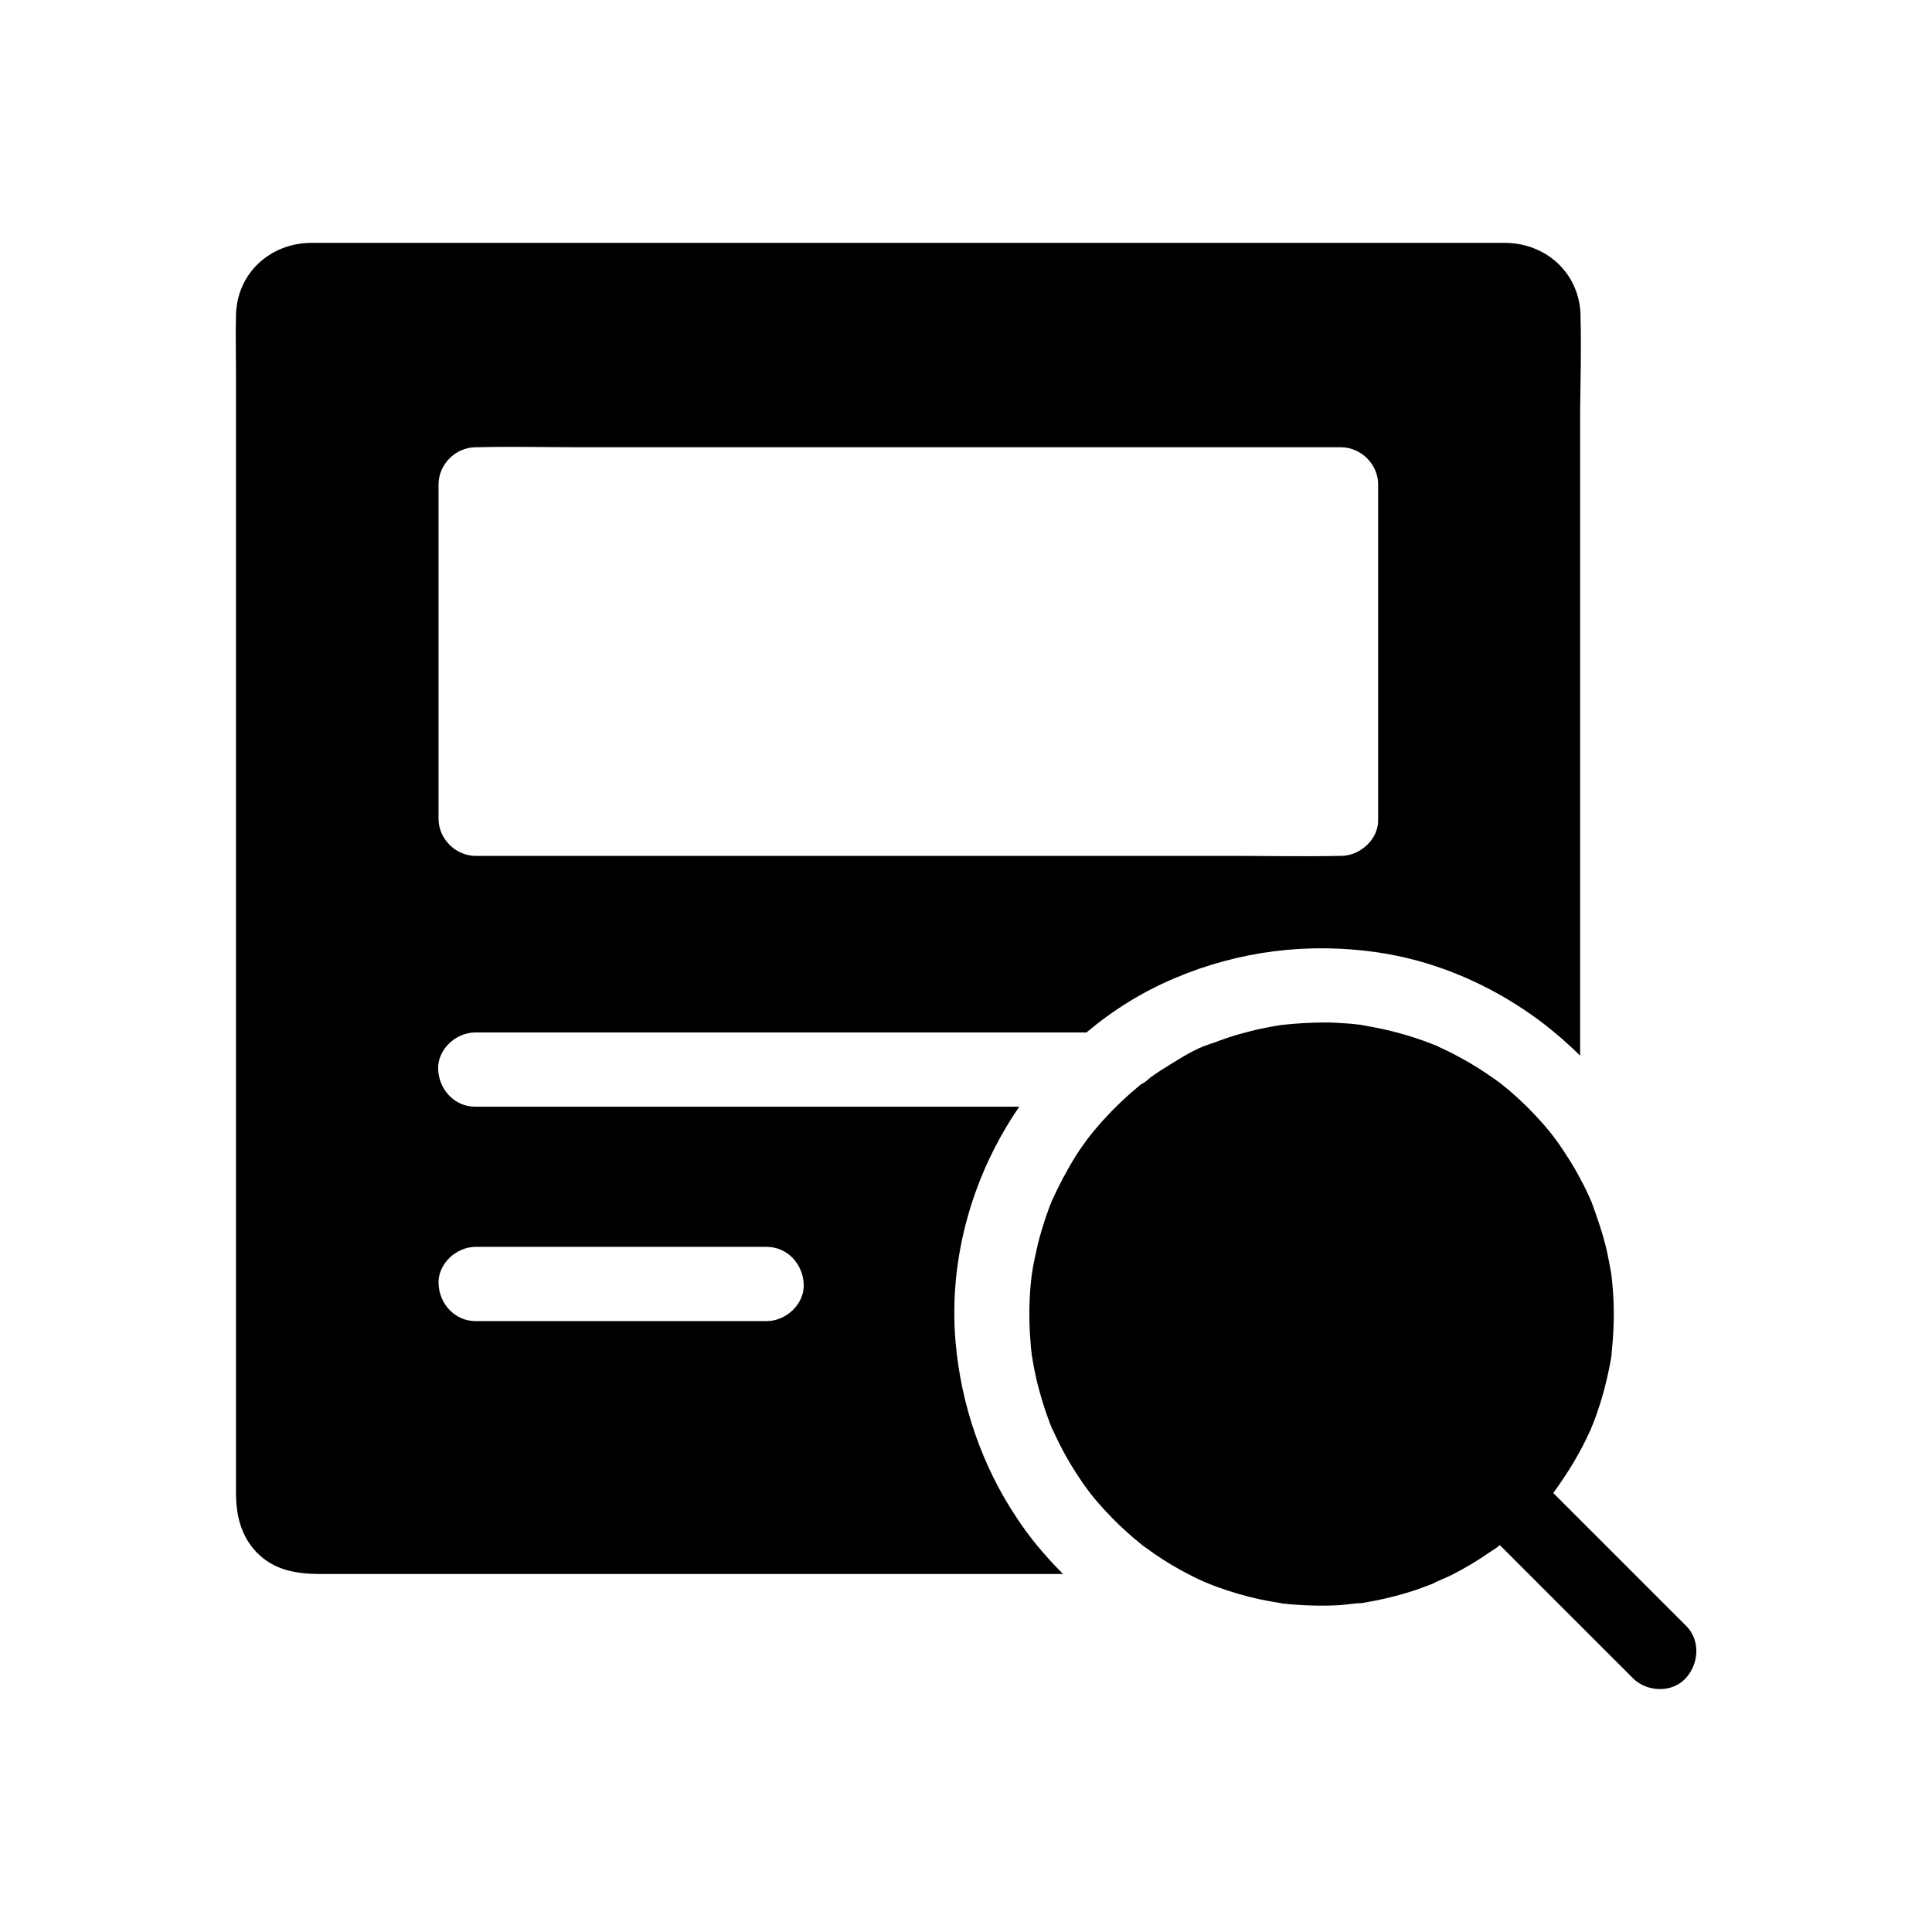
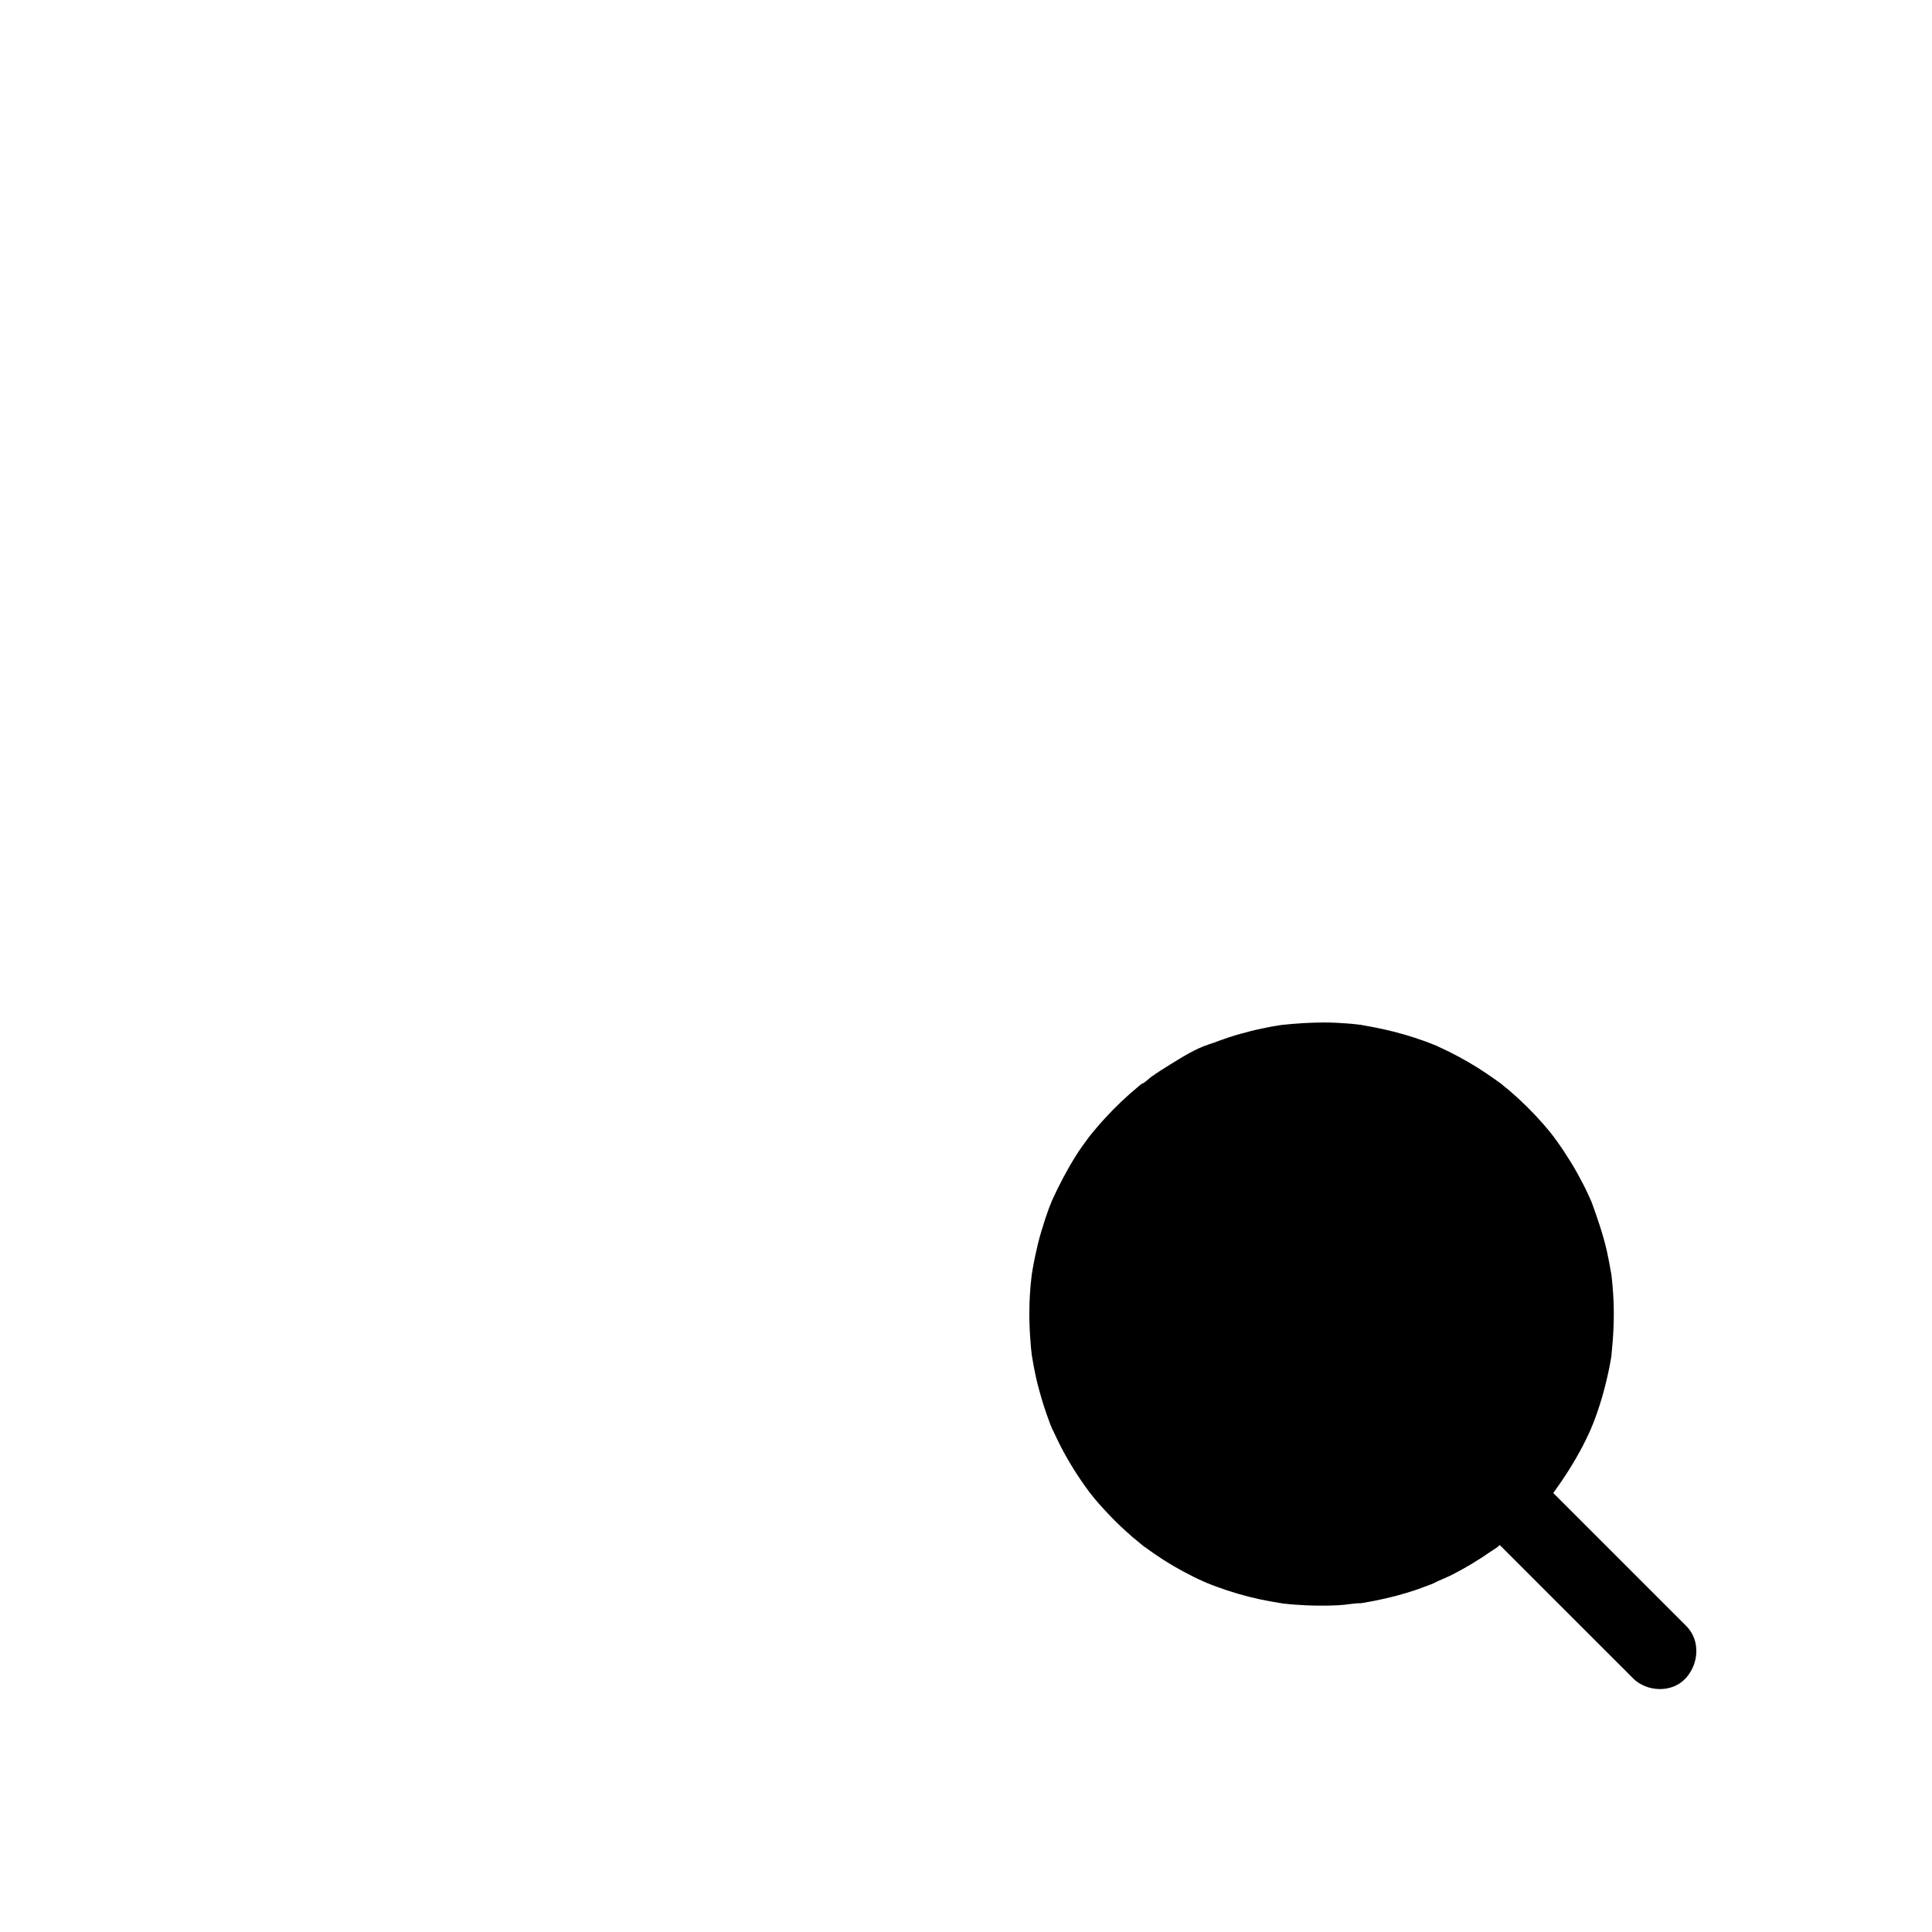
<svg xmlns="http://www.w3.org/2000/svg" fill="#000000" width="800px" height="800px" version="1.1" viewBox="144 144 512 512">
  <g>
-     <path d="m562.85 227.89v0-0.395-0.441c-0.543-10.922-9.25-18.648-20.074-18.695h-7.773-300.86-7.625c-10.922 0.051-19.73 8.02-19.977 19.141-0.148 5.312 0 10.676 0 15.988v296.14c0 5.758 1.23 11.266 5.363 15.645 4.676 4.922 10.773 5.856 17.074 5.856h196.75c-0.148-0.148-0.246-0.246-0.395-0.395-2.215-2.215-4.328-4.574-6.348-6.988-1.969-2.363-3.789-4.82-5.461-7.379-9.25-13.824-14.809-29.914-16.285-46.641-1.918-22.238 4.477-44.379 16.875-62.434h-144.16c-5.512 0-9.594-4.527-9.84-9.84s4.676-9.84 9.84-9.84h161.97c6.938-5.856 14.762-10.727 23.223-14.316 17.219-7.332 35.57-9.594 54.07-6.887 13.922 2.066 27.109 7.43 38.719 15.203 2.559 1.723 5.066 3.543 7.43 5.512 0.836 0.688 1.672 1.379 2.461 2.066 1.672 1.477 3.344 3 4.922 4.574v-171.17c0.098-8.215 0.344-16.48 0.098-24.699zm-292.79 246.54h77.098c5.512 0 9.594 4.527 9.84 9.84s-4.676 9.84-9.84 9.84h-77.098c-5.512 0-9.594-4.527-9.84-9.84s4.672-9.84 9.84-9.84zm229.32-103.61h-0.59c-9.199 0.195-18.449 0-27.652 0h-201.08c-5.312 0-9.84-4.527-9.84-9.84v-88.609c0-5.312 4.527-9.84 9.84-9.84h0.395c9.25-0.246 18.598 0 27.848 0h201.08c5.312 0 9.84 4.527 9.84 9.84v88.66c0.246 5.262-4.723 9.789-9.84 9.789z" />
    <path d="m590.7 588.78c-3.59 3.938-10.281 3.641-13.922 0-1.77-1.82-3.59-3.59-5.363-5.363-5.363-5.363-10.773-10.773-16.137-16.137l-13.824-13.824 0.098-0.098-0.098 0.098c-0.688 0.688-1.672 1.23-2.461 1.77-3.344 2.312-6.84 4.43-10.48 6.25-1.574 0.789-3.297 1.379-4.82 2.215-0.344 0.148-0.688 0.246-1.031 0.395-1.082 0.395-2.164 0.789-3.199 1.18-3.641 1.23-7.379 2.215-11.168 2.953-0.887 0.148-1.77 0.344-2.656 0.492-0.297 0.051-0.59 0.098-0.887 0.148-1.969 0-3.984 0.441-5.953 0.543-3.836 0.195-7.676 0.148-11.512-0.148-0.887-0.051-1.77-0.148-2.707-0.246-0.051 0-0.344 0-0.641-0.051-0.098-0.051-0.246-0.051-0.441-0.098-1.918-0.297-3.789-0.641-5.656-1.031-3.887-0.836-7.723-1.969-11.465-3.344-0.836-0.297-1.672-0.641-2.508-0.984h-0.051c-0.246-0.148-0.543-0.246-0.789-0.344-1.871-0.836-3.738-1.77-5.559-2.754-3.492-1.871-6.84-4.035-10.035-6.394-0.148-0.098-0.344-0.246-0.492-0.344-0.195-0.148-0.395-0.344-0.59-0.492-0.738-0.59-1.477-1.23-2.215-1.82-1.625-1.426-3.246-2.902-4.773-4.43-1.426-1.426-2.856-2.953-4.184-4.477-0.738-0.836-1.477-1.723-2.164-2.609-0.051-0.051-0.098-0.148-0.148-0.195 0 0-0.051 0-0.051-0.051-0.441-0.59-0.887-1.23-1.328-1.82-2.754-3.887-5.215-7.969-7.281-12.25-0.395-0.836-0.789-1.672-1.18-2.508l-0.051-0.051s-0.051-0.051-0.051-0.098c0-0.051-0.051-0.051-0.051-0.098 0-0.051-0.051-0.098-0.051-0.148-0.098-0.148-0.148-0.344-0.195-0.441-0.246-0.543-0.441-1.133-0.641-1.672-0.934-2.508-1.77-5.066-2.461-7.625-0.688-2.41-1.23-4.871-1.672-7.332-0.098-0.59-0.195-1.18-0.297-1.723 0-0.098-0.098-0.492-0.148-0.836v-0.148c-0.051-0.344-0.098-0.688-0.098-0.836-0.098-0.738-0.148-1.477-0.195-2.215-0.441-5.019-0.441-10.137 0-15.152 0.098-0.934 0.195-1.871 0.297-2.754 0.098-0.492 0.148-1.031 0.246-1.523 0.395-2.312 0.887-4.574 1.426-6.84 0.543-2.164 1.18-4.281 1.871-6.394 0.344-0.984 0.688-1.969 1.031-2.953 0.195-0.492 0.395-0.984 0.59-1.477 0.051-0.098 0.098-0.195 0.098-0.297 1.918-4.231 4.035-8.266 6.496-12.203 1.031-1.625 2.164-3.199 3.297-4.723 0 0 1.082-1.379 1.426-1.77 0.887-1.031 1.77-2.117 2.707-3.102 2.856-3.148 5.953-6.102 9.25-8.809 0.246-0.246 0.543-0.441 0.836-0.641 0.441 0 1.918-1.426 2.262-1.672 1.723-1.23 3.492-2.363 5.266-3.445 3.148-1.918 6.742-4.231 10.332-5.312-0.492 0.148-0.738 0.195-0.836 0.246 0.297-0.098 1.672-0.543 2.117-0.688 0.836-0.344 1.723-0.641 2.559-0.934 1.918-0.688 3.887-1.277 5.856-1.77 1.723-0.492 3.492-0.887 5.266-1.23 0.984-0.195 1.969-0.395 3-0.543 0.395-0.051 0.789-0.148 1.23-0.195 3.789-0.395 7.527-0.641 11.316-0.641 1.918 0 3.836 0.098 5.758 0.246 0.887 0.051 1.82 0.148 2.707 0.246 0.395 0.051 0.836 0.098 1.23 0.148h0.051c0.051 0 0.098 0 0.148 0.051 3.789 0.641 7.527 1.426 11.219 2.508 1.723 0.492 3.492 1.082 5.164 1.672 0.887 0.297 1.723 0.641 2.559 0.984 0.246 0.098 0.59 0.195 0.887 0.344 0.246 0.098 0.441 0.246 0.59 0.297 3.59 1.625 7.035 3.492 10.332 5.559 1.574 0.984 3.148 2.066 4.676 3.148 0.395 0.297 0.738 0.543 1.133 0.836h0.051c0.789 0.688 1.625 1.328 2.461 2.016 3.199 2.754 6.199 5.707 8.953 8.855 0.789 0.934 1.625 1.871 2.363 2.856 0.098 0.098 0.344 0.441 0.543 0.688v0.051l0.051 0.051c0.051 0.051 0.098 0.148 0.098 0.148 0.098 0.148 0.195 0.246 0.246 0.297 1.426 1.969 2.754 3.984 4.035 6.051 1.18 1.918 2.262 3.887 3.297 5.902 0.492 0.934 0.934 1.871 1.379 2.856 0.246 0.492 0.441 0.984 0.641 1.426 0 0 0 0.051 0.051 0.051v0.051s0 0.051 0.051 0.098c1.574 4.328 3.051 8.562 4.082 13.039 0.441 2.016 0.836 4.082 1.18 6.102 0 0.098 0.051 0.195 0.051 0.344 0.051 0.297 0.051 0.59 0.098 0.887 0.148 1.277 0.246 2.559 0.344 3.887 0.344 4.969 0.195 9.988-0.297 14.957-0.051 0.344-0.051 0.641-0.098 0.984v0.051 0.051 0.148c-0.051 0.195-0.051 0.395-0.051 0.492-0.195 1.18-0.395 2.312-0.641 3.492-0.543 2.609-1.18 5.215-1.918 7.723-0.688 2.262-1.426 4.527-2.312 6.742-0.148 0.297-0.246 0.641-0.395 0.934v0.051c-0.098 0.195-0.395 0.934-0.543 1.23-0.543 1.23-1.18 2.461-1.77 3.641-2.215 4.231-4.723 8.215-7.527 12.055-0.051 0.098-0.098 0.148-0.148 0.246l-0.051 0.051s-0.051 0.051-0.051 0.098c0 0 0 0.051-0.051 0.051l35.375 35.375c3.582 3.711 3.285 9.812-0.305 13.75z" />
  </g>
</svg>